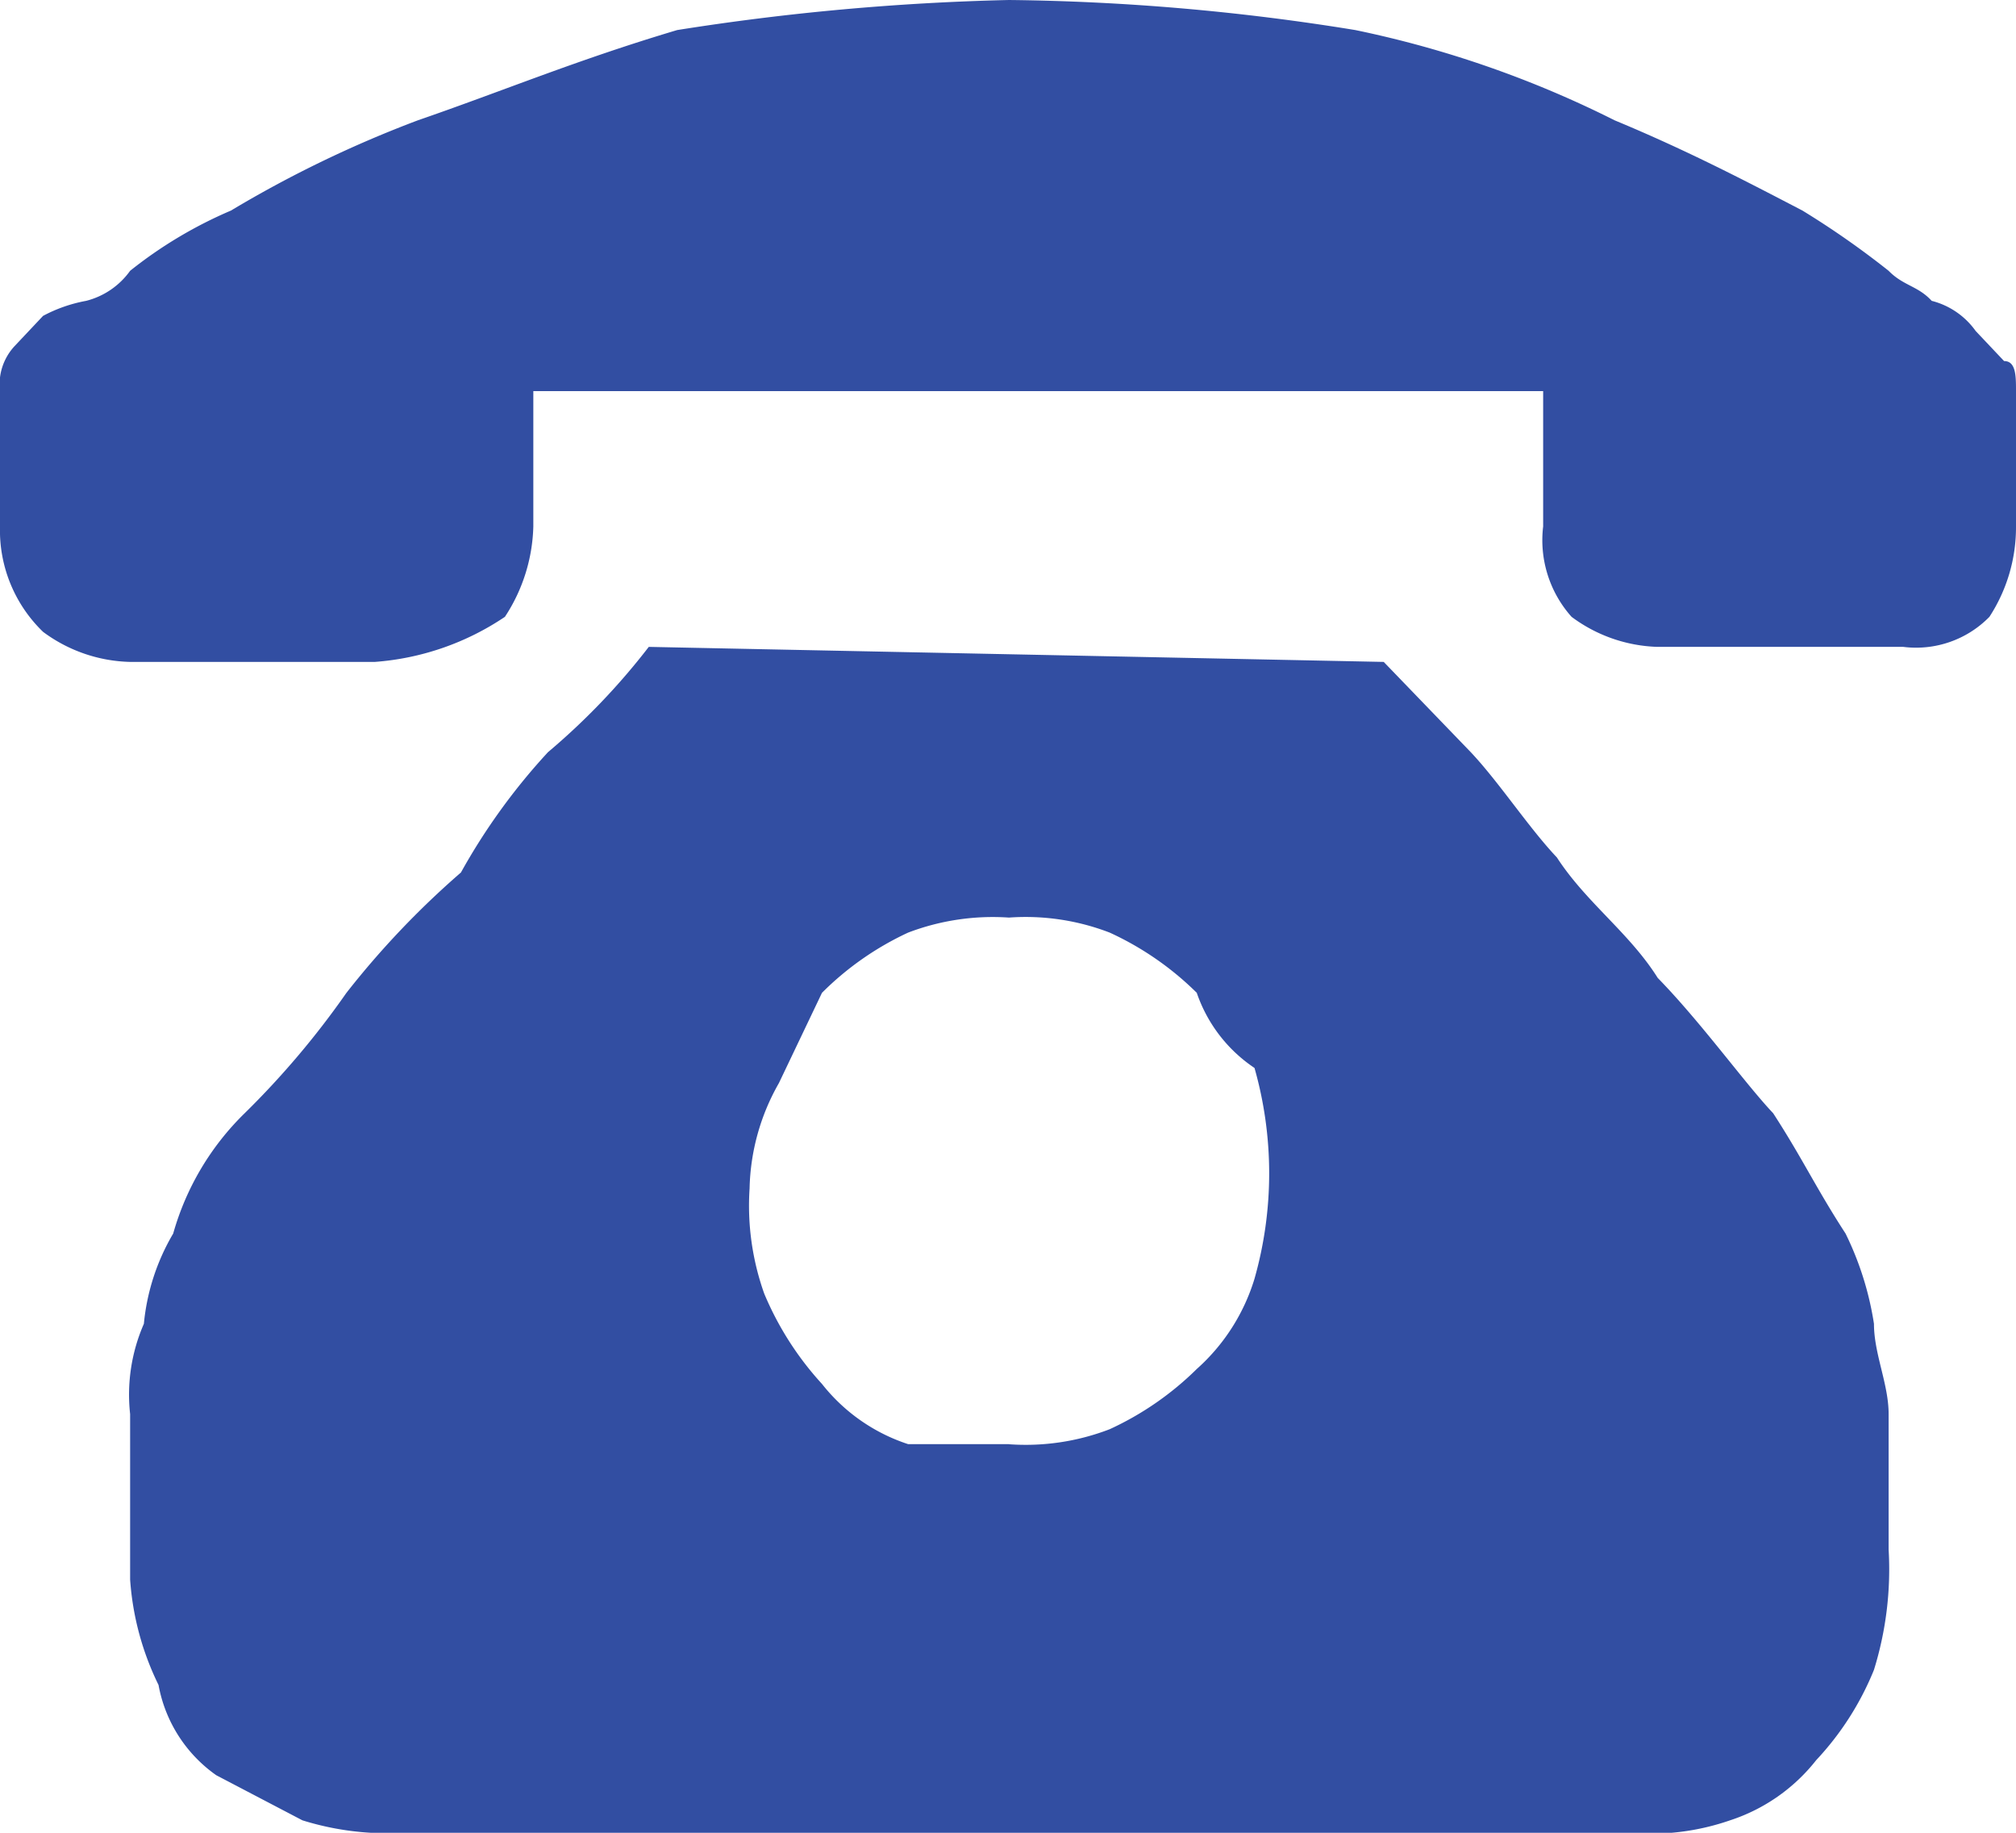
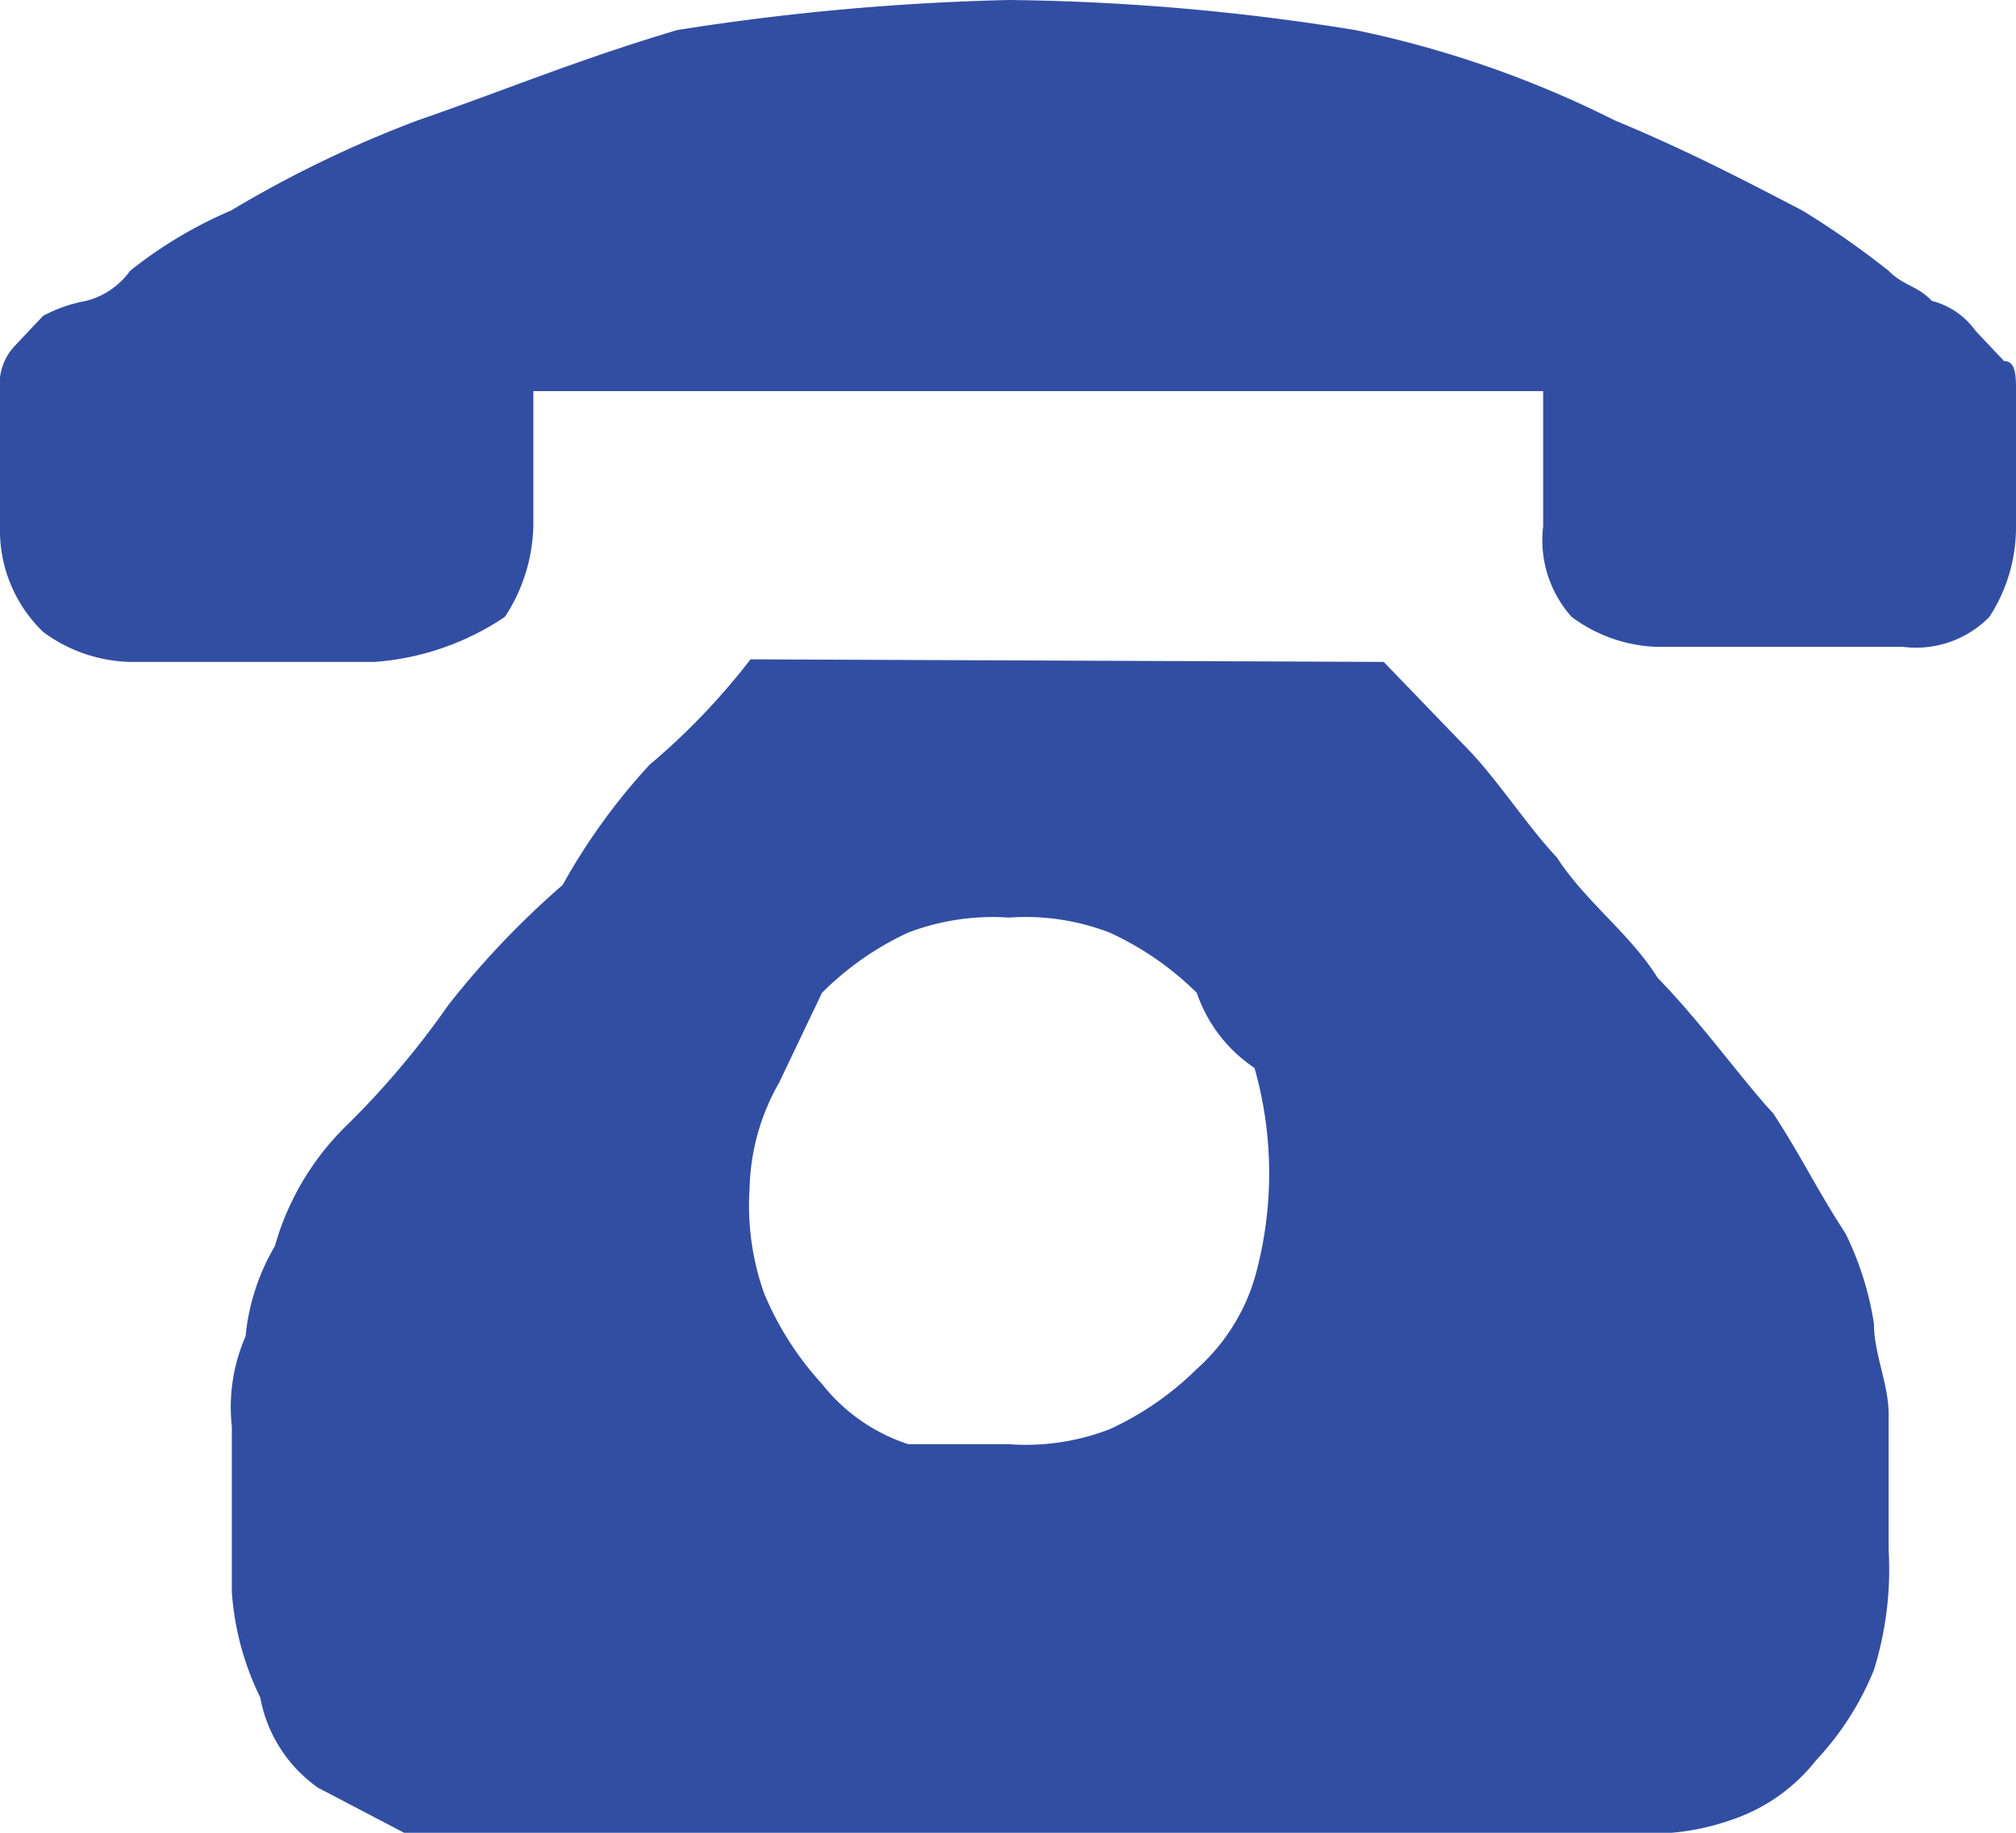
<svg xmlns="http://www.w3.org/2000/svg" width="22" height="20" viewBox="0 0 22 20">
  <defs>
    <style>
      .cls-1 {
        fill: #324ea2;
        fill-rule: evenodd;
      }
    </style>
  </defs>
-   <path id="形状_2" data-name="形状 2" class="cls-1" d="M1394.1,651.223l0.95,0.985c0.31,0.329.63,0.821,0.94,1.149,0.32,0.493.79,0.821,1.1,1.314,0.48,0.492.95,1.149,1.26,1.477,0.32,0.493.47,0.821,0.79,1.313a3.4,3.4,0,0,1,.31.985c0,0.329.16,0.657,0.16,0.985v1.478a3.7,3.7,0,0,1-.16,1.313,3.187,3.187,0,0,1-.63.985,1.974,1.974,0,0,1-.94.657,2.654,2.654,0,0,1-1.1.136h-13.37a3.113,3.113,0,0,1-1.11-.136l-0.94-.492a1.541,1.541,0,0,1-.63-0.985,3.088,3.088,0,0,1-.31-1.15v-1.806a1.927,1.927,0,0,1,.15-0.985,2.38,2.38,0,0,1,.32-0.985,2.955,2.955,0,0,1,.78-1.313,9.3,9.3,0,0,0,1.11-1.313,9.46,9.46,0,0,1,1.25-1.314,6.8,6.8,0,0,1,.95-1.313,7.435,7.435,0,0,0,1.1-1.149Zm-4.09,8.537a2.549,2.549,0,0,0,1.1-.164,3.331,3.331,0,0,0,.95-0.657,2.16,2.16,0,0,0,.63-0.985,4.209,4.209,0,0,0,0-2.3,1.613,1.613,0,0,1-.63-0.82,3.31,3.31,0,0,0-.95-0.657,2.549,2.549,0,0,0-1.1-.164,2.594,2.594,0,0,0-1.1.164,3.275,3.275,0,0,0-.94.657l-0.47.985a2.418,2.418,0,0,0-.32,1.149,2.86,2.86,0,0,0,.16,1.149,3.4,3.4,0,0,0,.63.985,1.98,1.98,0,0,0,.94.657h1.1ZM1401,648.268v1.477a1.789,1.789,0,0,1-.29.986,1.119,1.119,0,0,1-.94.328h-2.68a1.649,1.649,0,0,1-.94-0.328,1.255,1.255,0,0,1-.31-0.986v-1.477h-11.02v1.477a1.876,1.876,0,0,1-.31.986,2.924,2.924,0,0,1-1.42.492h-2.67a1.655,1.655,0,0,1-.95-0.328,1.539,1.539,0,0,1-.47-1.15v-1.477a0.612,0.612,0,0,1,.16-0.492l0.31-.329a1.605,1.605,0,0,1,.47-0.164,0.846,0.846,0,0,0,.48-0.328,4.743,4.743,0,0,1,1.1-.657,12.608,12.608,0,0,1,2.04-.985c0.95-.328,1.73-0.657,2.83-0.985a26.994,26.994,0,0,1,3.62-.328,25.062,25.062,0,0,1,3.78.328,11.472,11.472,0,0,1,2.83.985c0.79,0.328,1.42.657,2.05,0.985a9.461,9.461,0,0,1,.94.657c0.16,0.164.32,0.164,0.47,0.328a0.844,0.844,0,0,1,.48.329l0.31,0.328c0.13,0,.13.164,0.13,0.328h0Z" transform="translate(-1379 -644)" />
+   <path id="形状_2" data-name="形状 2" class="cls-1" d="M1394.1,651.223l0.95,0.985c0.31,0.329.63,0.821,0.94,1.149,0.32,0.493.79,0.821,1.1,1.314,0.48,0.492.95,1.149,1.26,1.477,0.32,0.493.47,0.821,0.79,1.313a3.4,3.4,0,0,1,.31.985c0,0.329.16,0.657,0.16,0.985v1.478a3.7,3.7,0,0,1-.16,1.313,3.187,3.187,0,0,1-.63.985,1.974,1.974,0,0,1-.94.657,2.654,2.654,0,0,1-1.1.136h-13.37l-0.94-.492a1.541,1.541,0,0,1-.63-0.985,3.088,3.088,0,0,1-.31-1.15v-1.806a1.927,1.927,0,0,1,.15-0.985,2.38,2.38,0,0,1,.32-0.985,2.955,2.955,0,0,1,.78-1.313,9.3,9.3,0,0,0,1.11-1.313,9.46,9.46,0,0,1,1.25-1.314,6.8,6.8,0,0,1,.95-1.313,7.435,7.435,0,0,0,1.1-1.149Zm-4.09,8.537a2.549,2.549,0,0,0,1.1-.164,3.331,3.331,0,0,0,.95-0.657,2.16,2.16,0,0,0,.63-0.985,4.209,4.209,0,0,0,0-2.3,1.613,1.613,0,0,1-.63-0.82,3.31,3.31,0,0,0-.95-0.657,2.549,2.549,0,0,0-1.1-.164,2.594,2.594,0,0,0-1.1.164,3.275,3.275,0,0,0-.94.657l-0.47.985a2.418,2.418,0,0,0-.32,1.149,2.86,2.86,0,0,0,.16,1.149,3.4,3.4,0,0,0,.63.985,1.98,1.98,0,0,0,.94.657h1.1ZM1401,648.268v1.477a1.789,1.789,0,0,1-.29.986,1.119,1.119,0,0,1-.94.328h-2.68a1.649,1.649,0,0,1-.94-0.328,1.255,1.255,0,0,1-.31-0.986v-1.477h-11.02v1.477a1.876,1.876,0,0,1-.31.986,2.924,2.924,0,0,1-1.42.492h-2.67a1.655,1.655,0,0,1-.95-0.328,1.539,1.539,0,0,1-.47-1.15v-1.477a0.612,0.612,0,0,1,.16-0.492l0.31-.329a1.605,1.605,0,0,1,.47-0.164,0.846,0.846,0,0,0,.48-0.328,4.743,4.743,0,0,1,1.1-.657,12.608,12.608,0,0,1,2.04-.985c0.95-.328,1.73-0.657,2.83-0.985a26.994,26.994,0,0,1,3.62-.328,25.062,25.062,0,0,1,3.78.328,11.472,11.472,0,0,1,2.83.985c0.79,0.328,1.42.657,2.05,0.985a9.461,9.461,0,0,1,.94.657c0.16,0.164.32,0.164,0.47,0.328a0.844,0.844,0,0,1,.48.329l0.31,0.328c0.13,0,.13.164,0.13,0.328h0Z" transform="translate(-1379 -644)" />
</svg>